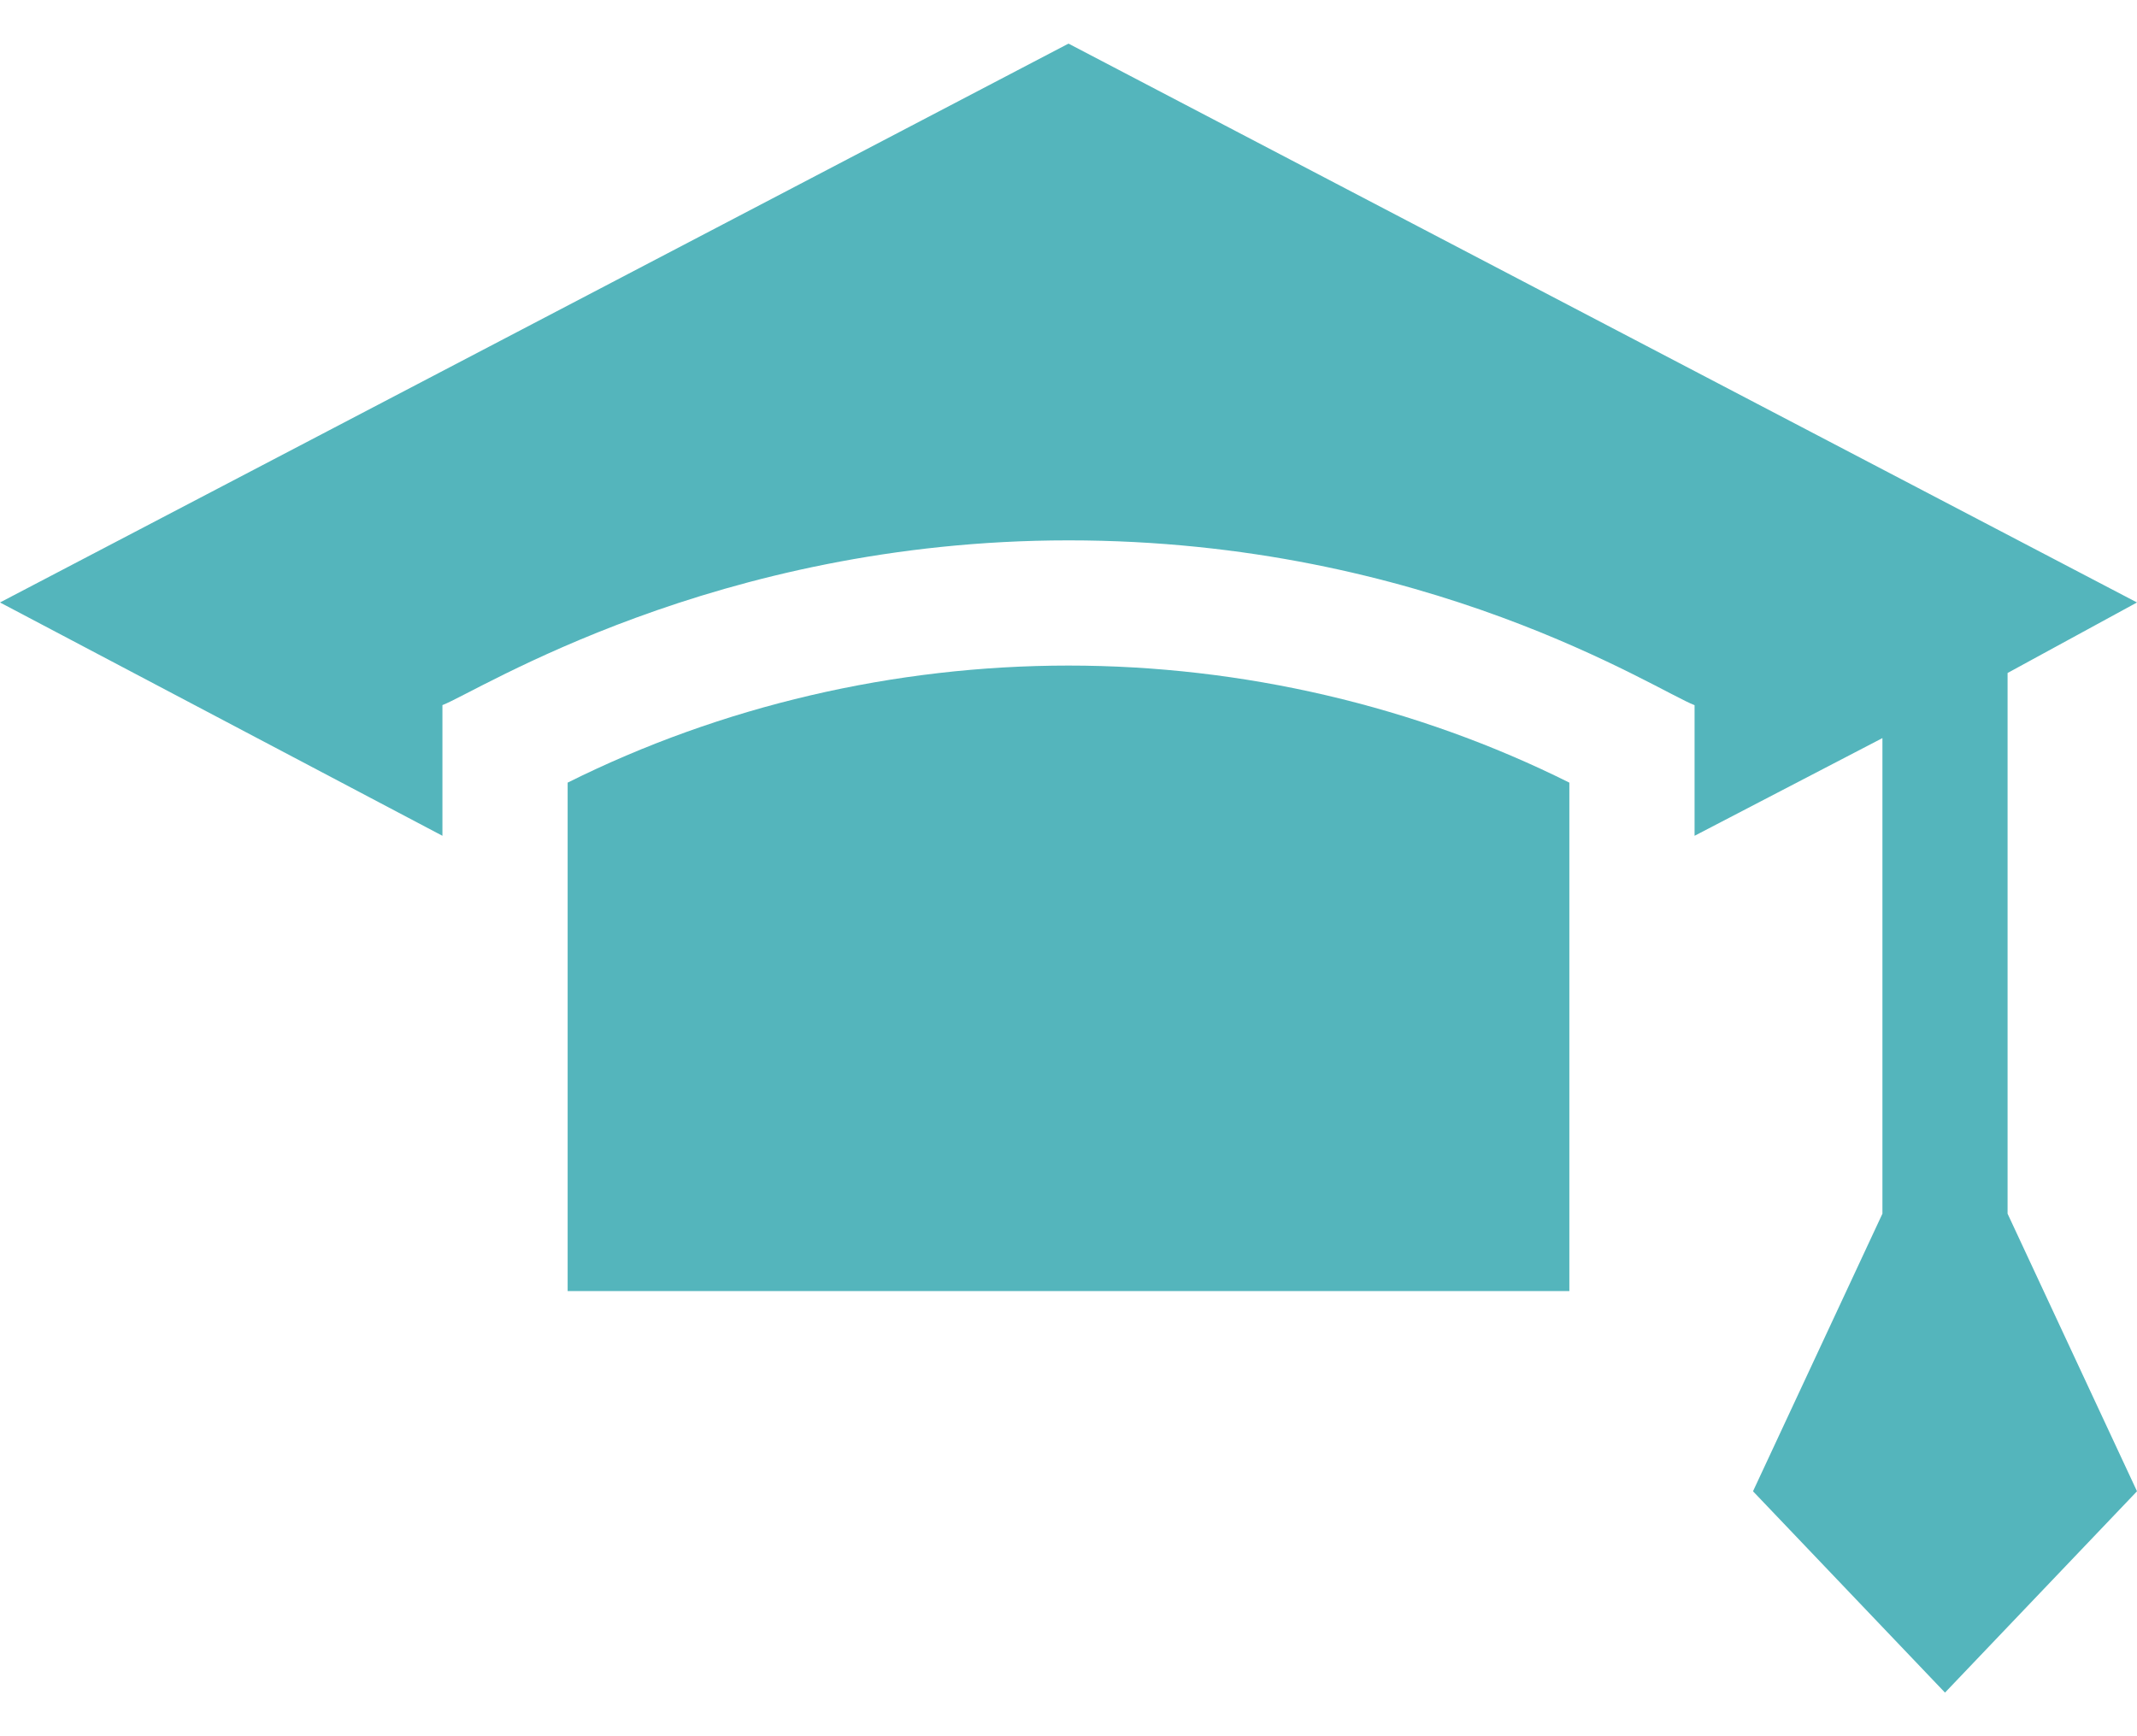
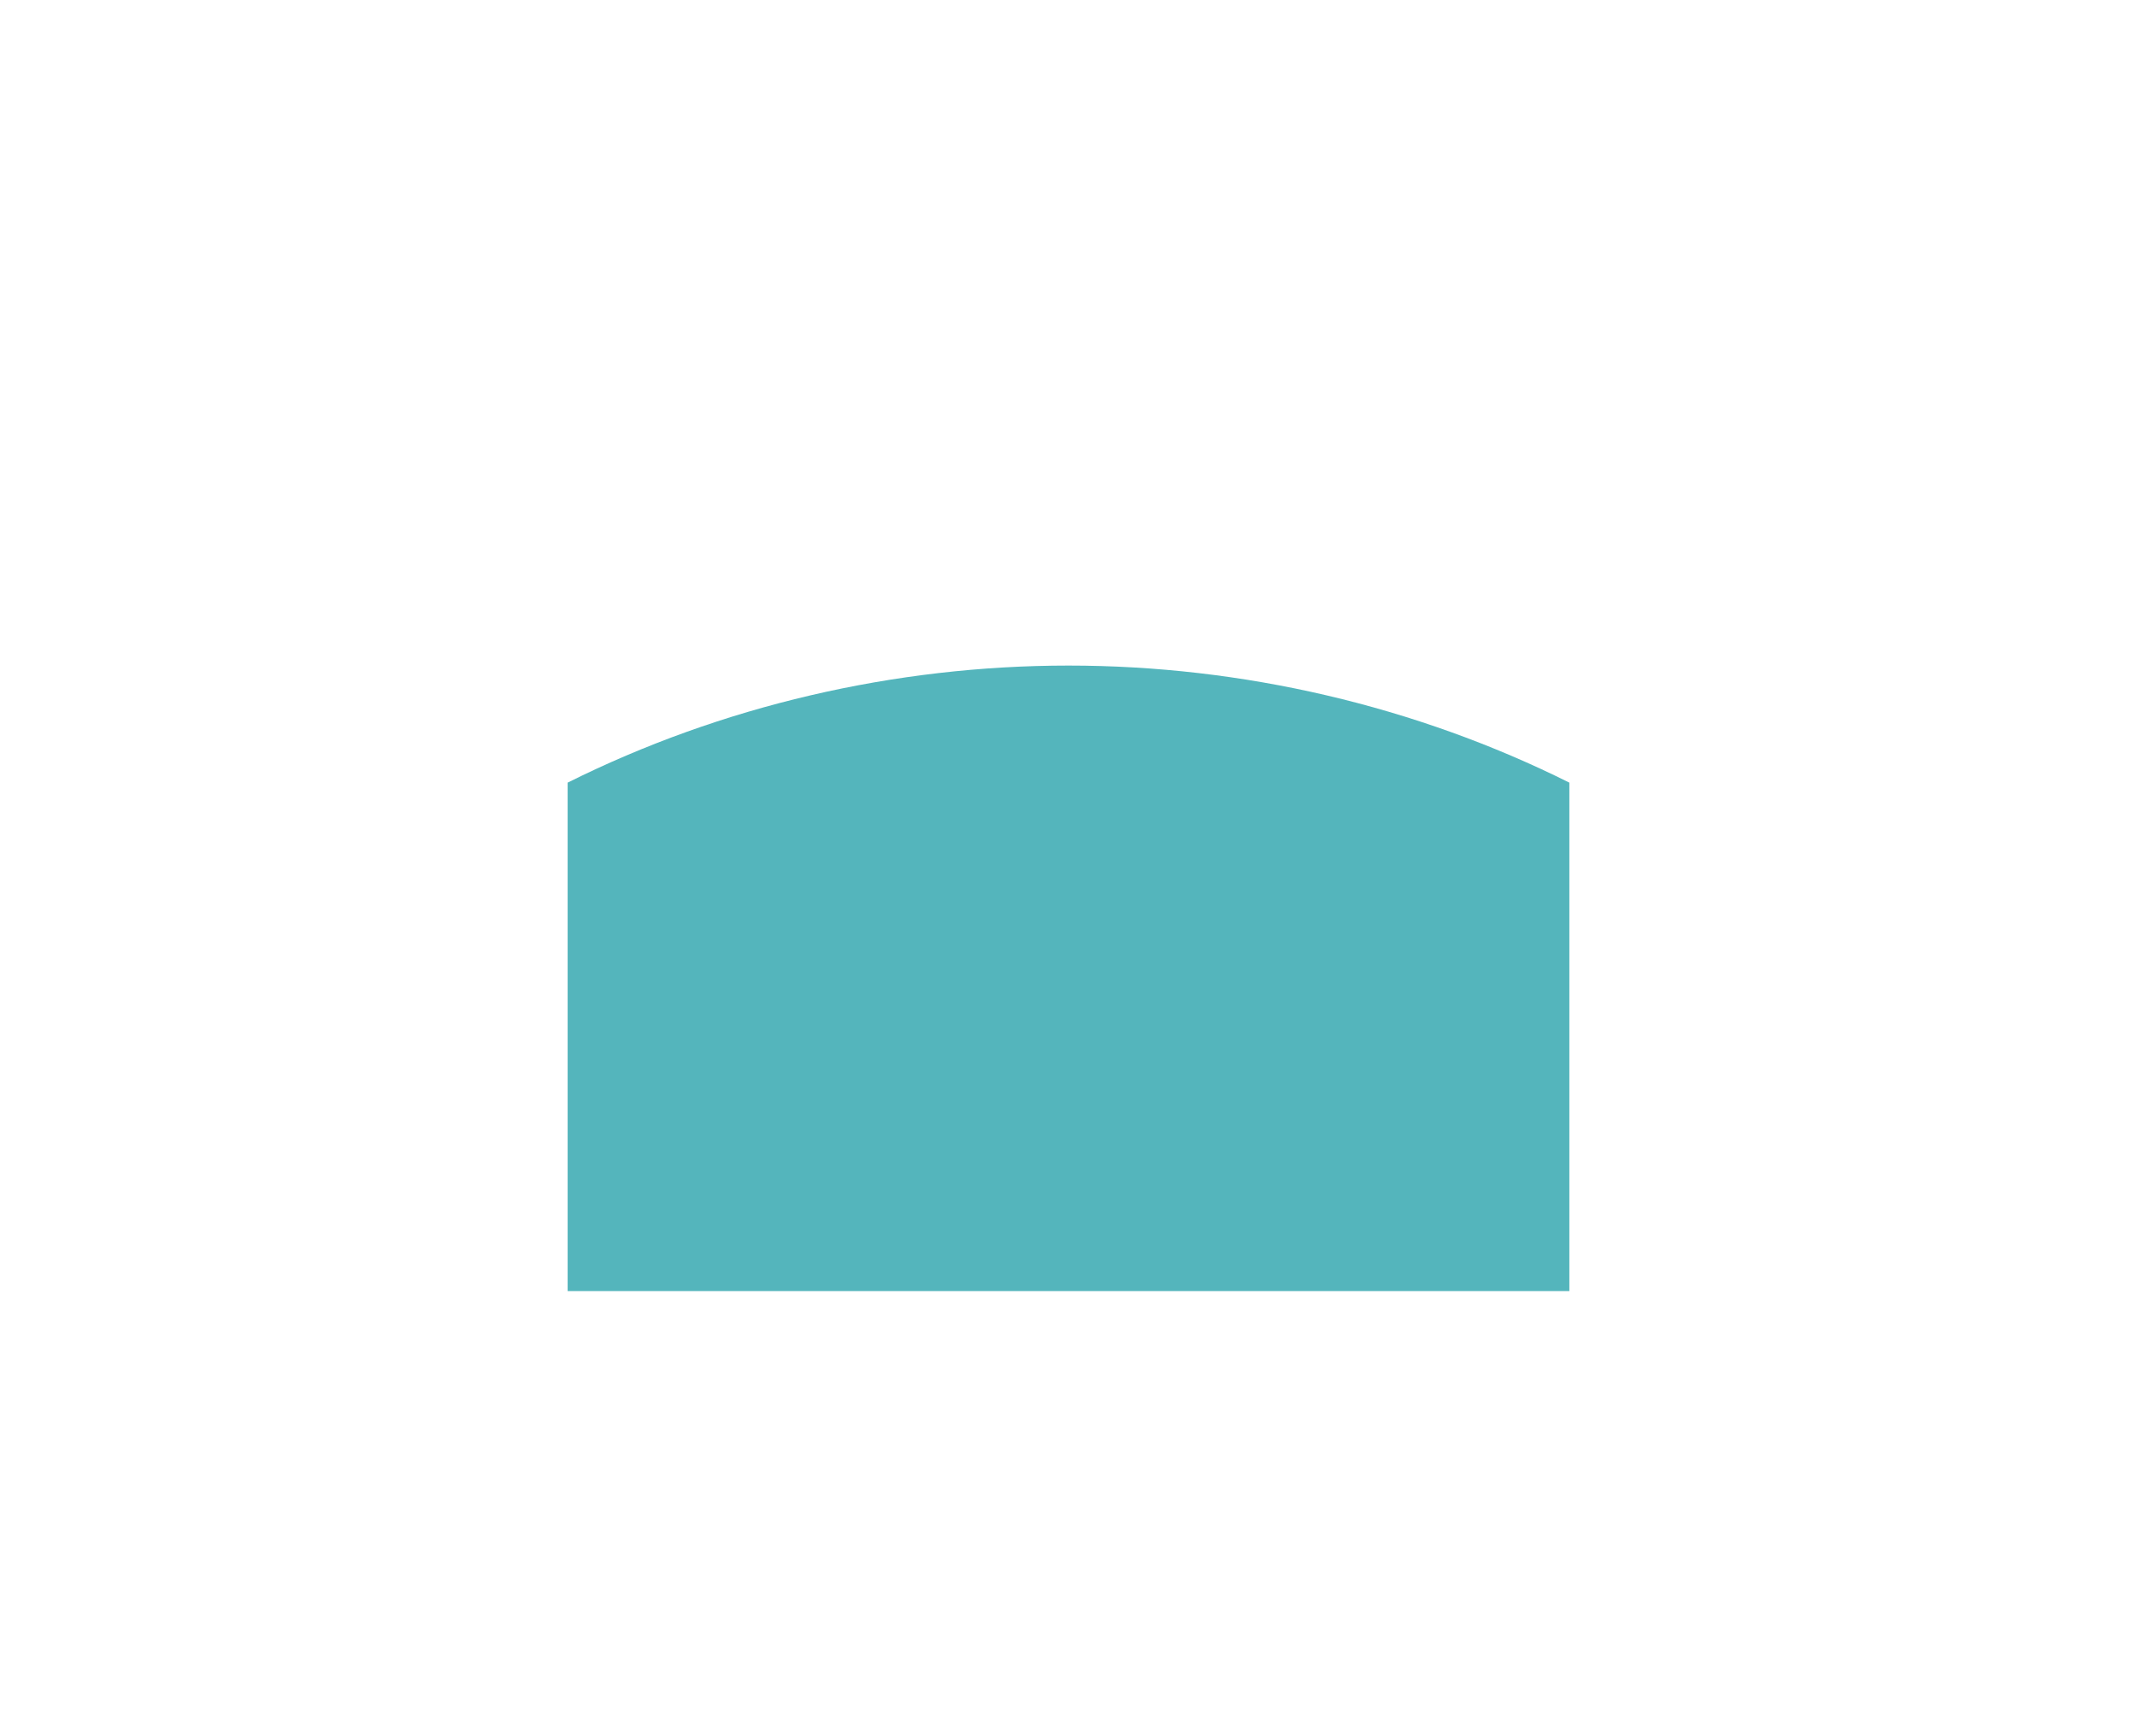
<svg xmlns="http://www.w3.org/2000/svg" width="32" height="26" viewBox="0 0 32 26" fill="none">
  <path d="M8.5 11.72V19.334H23.5V11.72C21.201 10.573 18.607 9.967 16 9.967C13.393 9.967 10.8 10.573 8.5 11.72Z" fill="#54B5BC" />
-   <path d="M30.062 10.078L32 9.022L16 0.653L0 9.022L6.625 12.516V10.559C7.153 10.358 10.702 8.092 16 8.092C21.372 8.092 24.807 10.344 25.375 10.56V12.516L28.188 11.053V18.175L26.25 22.332L29.125 25.347L32 22.332L30.062 18.175V10.078Z" fill="#54B5BC" />
</svg>